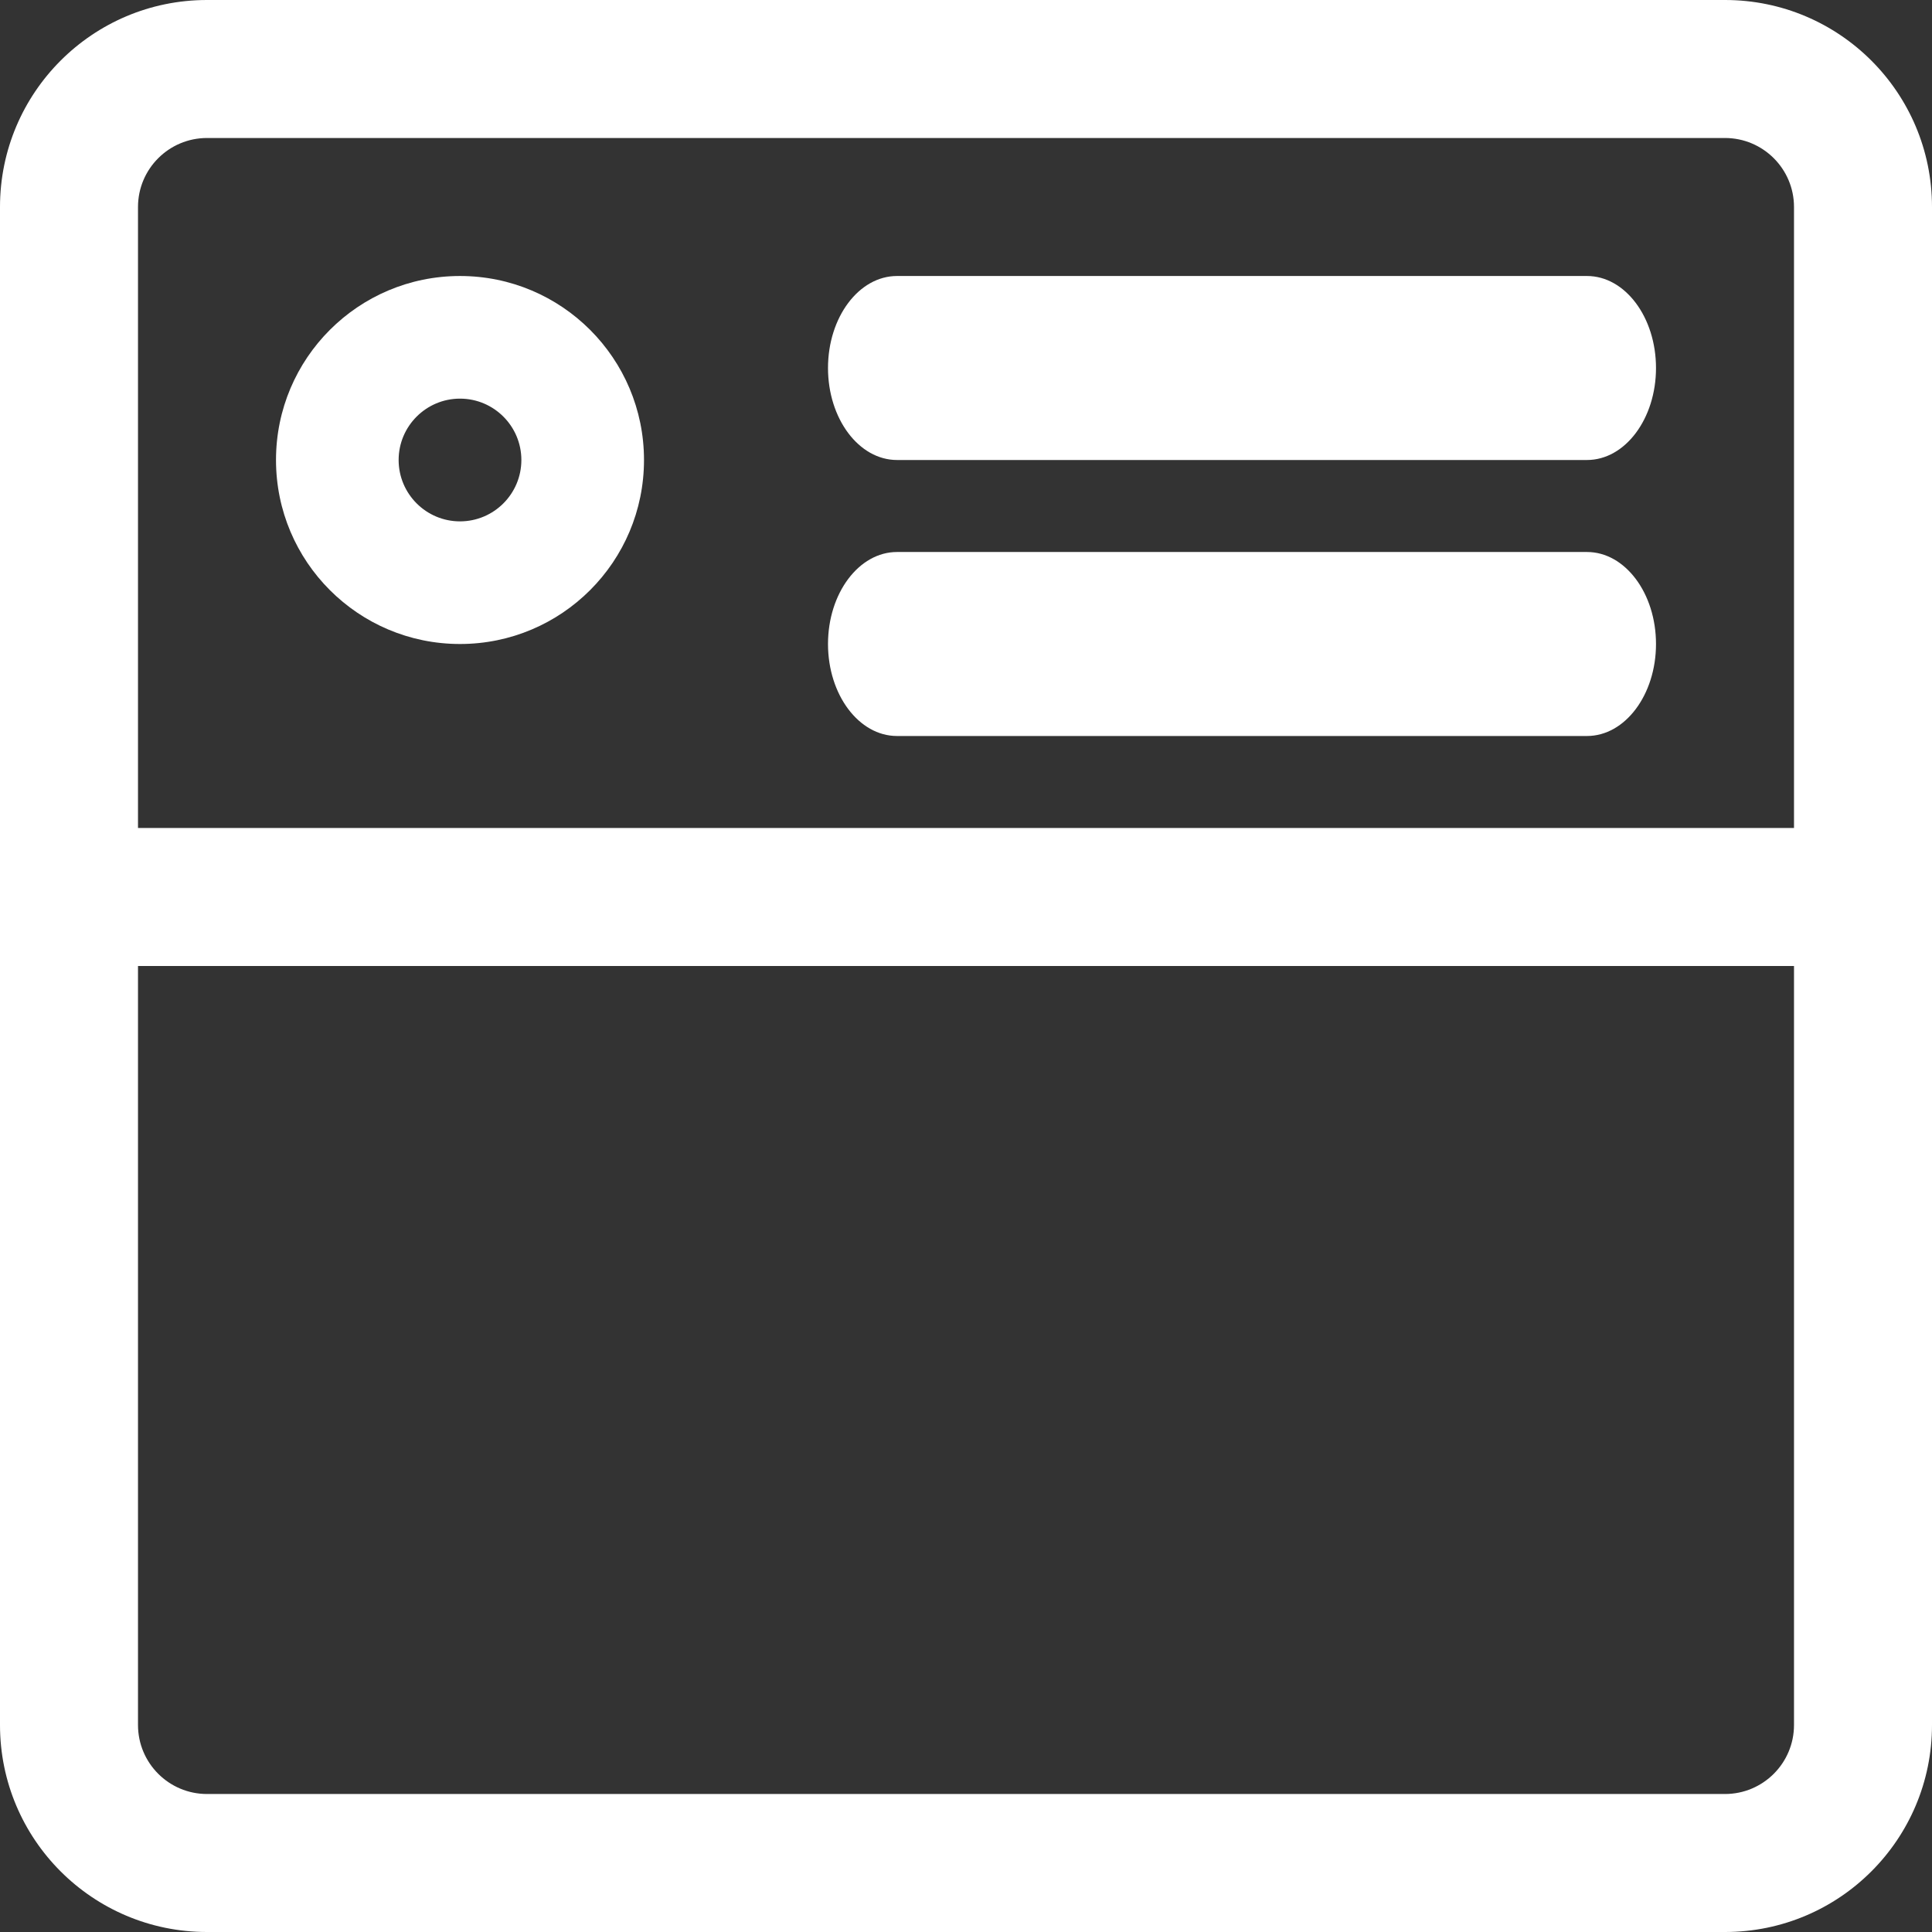
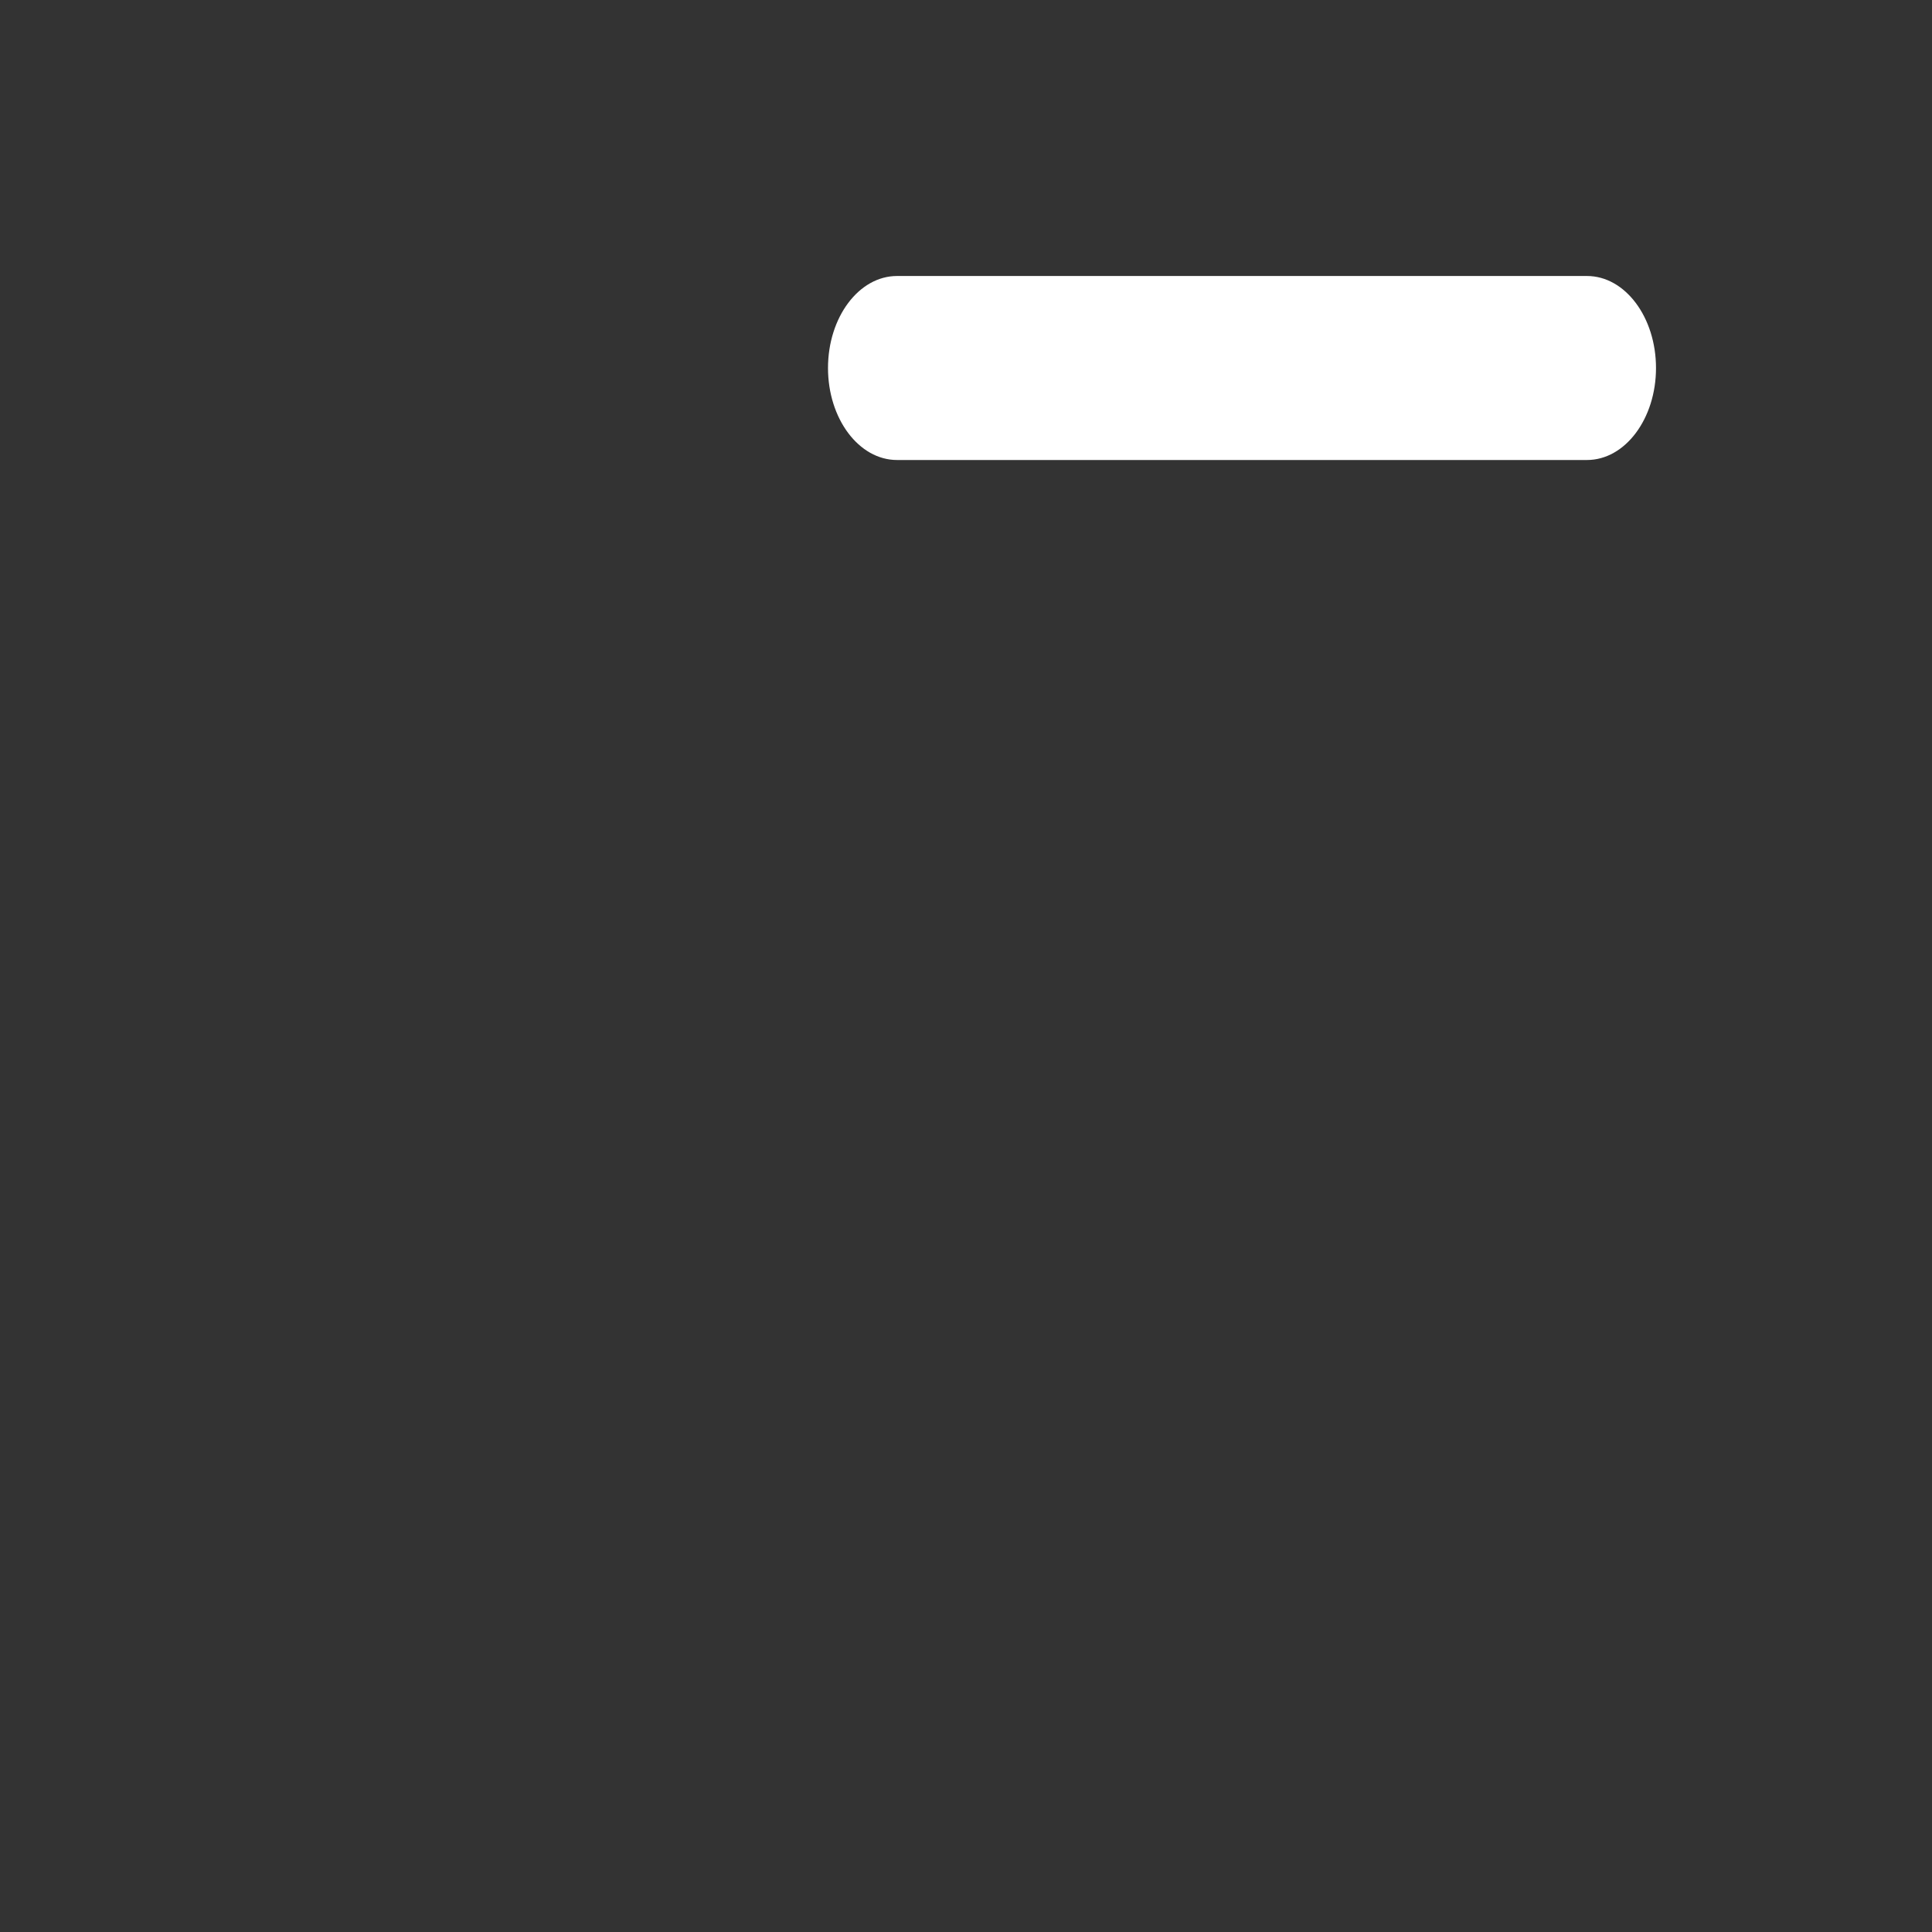
<svg xmlns="http://www.w3.org/2000/svg" width="21px" height="21px" viewBox="0 0 21 21" version="1.1">
  <rect x="0" y="0" width="21" height="21" fill="#333333" stroke="none" />
  <title>noun_1581255</title>
  <desc>Created with Sketch.</desc>
  <defs />
  <g id="Vpaas-developer-homepage" stroke="none" stroke-width="1" fill="none" fill-rule="evenodd">
    <g id="Vpaas-developer-homepage-1200" transform="translate(-108, -2615)" fill="#FFFFFF" fill-rule="nonzero">
      <g id="HTML5-video.." transform="translate(41, 2288)">
        <g id="Tabs" transform="translate(0, 176)">
          <g id="Tab4" transform="translate(0, 129)">
            <g id="noun_1581255" transform="translate(67, 22)">
-               <path d="M18.75,1.66533454e-16 L2.25,1.66533454e-16 C1.007,-1.66533454e-16 1.66533454e-16,1.007 0,2.25 L0,18.75 C1.66533454e-16,19.993 1.007,21 2.25,21 L18.75,21 C19.993,21 21,19.993 21,18.75 L21,2.25 C21,1.007 19.993,1.66533454e-16 18.75,1.66533454e-16 Z M2.25,1.5 L18.75,1.5 C19.164,1.5 19.5,1.836 19.5,2.25 L19.5,9 L1.5,9 L1.5,2.25 C1.5,1.836 1.836,1.5 2.25,1.5 Z M18.75,19.5 L2.25,19.5 C1.836,19.5 1.5,19.164 1.5,18.75 L1.5,10.5 L19.5,10.5 L19.5,18.75 C19.5,19.164 19.164,19.5 18.75,19.5 Z" id="Shape" />
              <path d="M9.75,5 L17.25,5 C17.664,5 18,4.552 18,4 C18,3.448 17.664,3 17.25,3 L9.75,3 C9.336,3 9,3.448 9,4 C9,4.552 9.336,5 9.75,5 Z" id="Shape" />
-               <path d="M9.75,8 L17.25,8 C17.664,8 18,7.552 18,7 C18,6.448 17.664,6 17.25,6 L9.75,6 C9.336,6 9,6.448 9,7 C9,7.552 9.336,8 9.75,8 Z" id="Shape" />
-               <path d="M5,7 C6.105,7 7,6.105 7,5 C7,3.895 6.105,3 5,3 C3.895,3 3,3.895 3,5 C3,6.105 3.895,7 5,7 Z M5,4.333 C5.368,4.333 5.667,4.632 5.667,5 C5.667,5.368 5.368,5.667 5,5.667 C4.632,5.667 4.333,5.368 4.333,5 C4.333,4.632 4.632,4.333 5,4.333 Z" id="Shape" />
            </g>
          </g>
        </g>
      </g>
    </g>
  </g>
</svg>